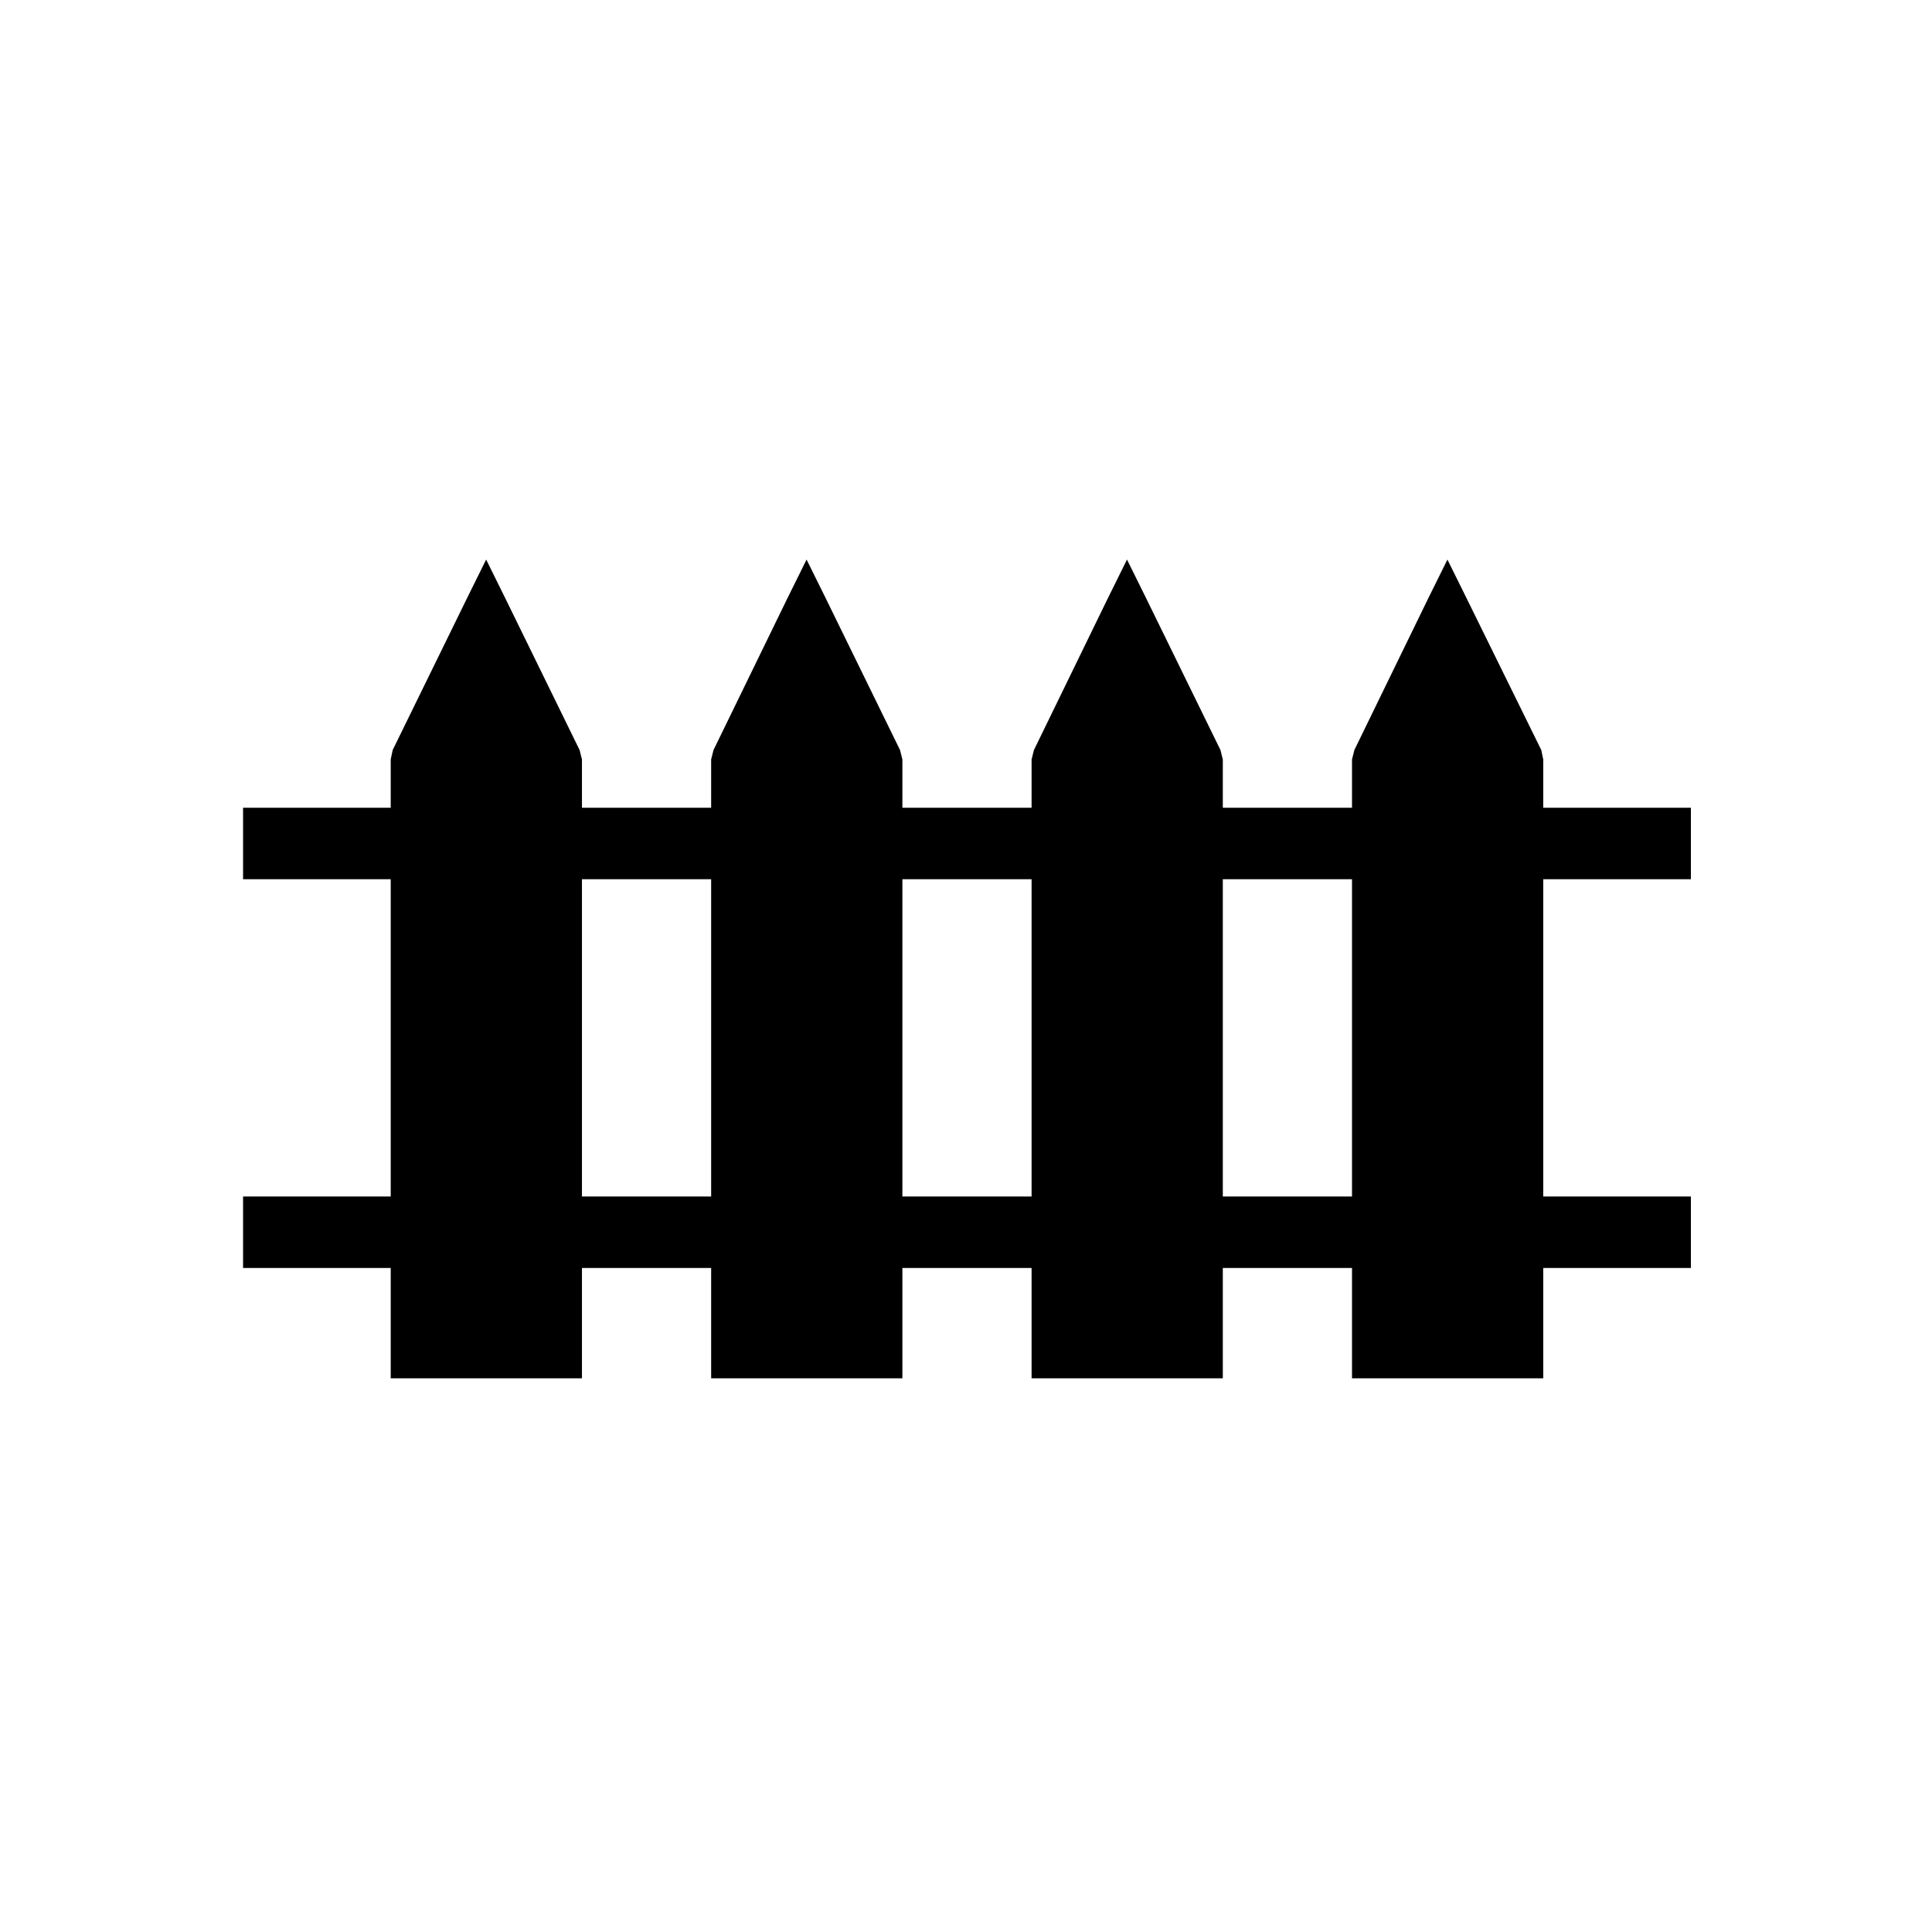
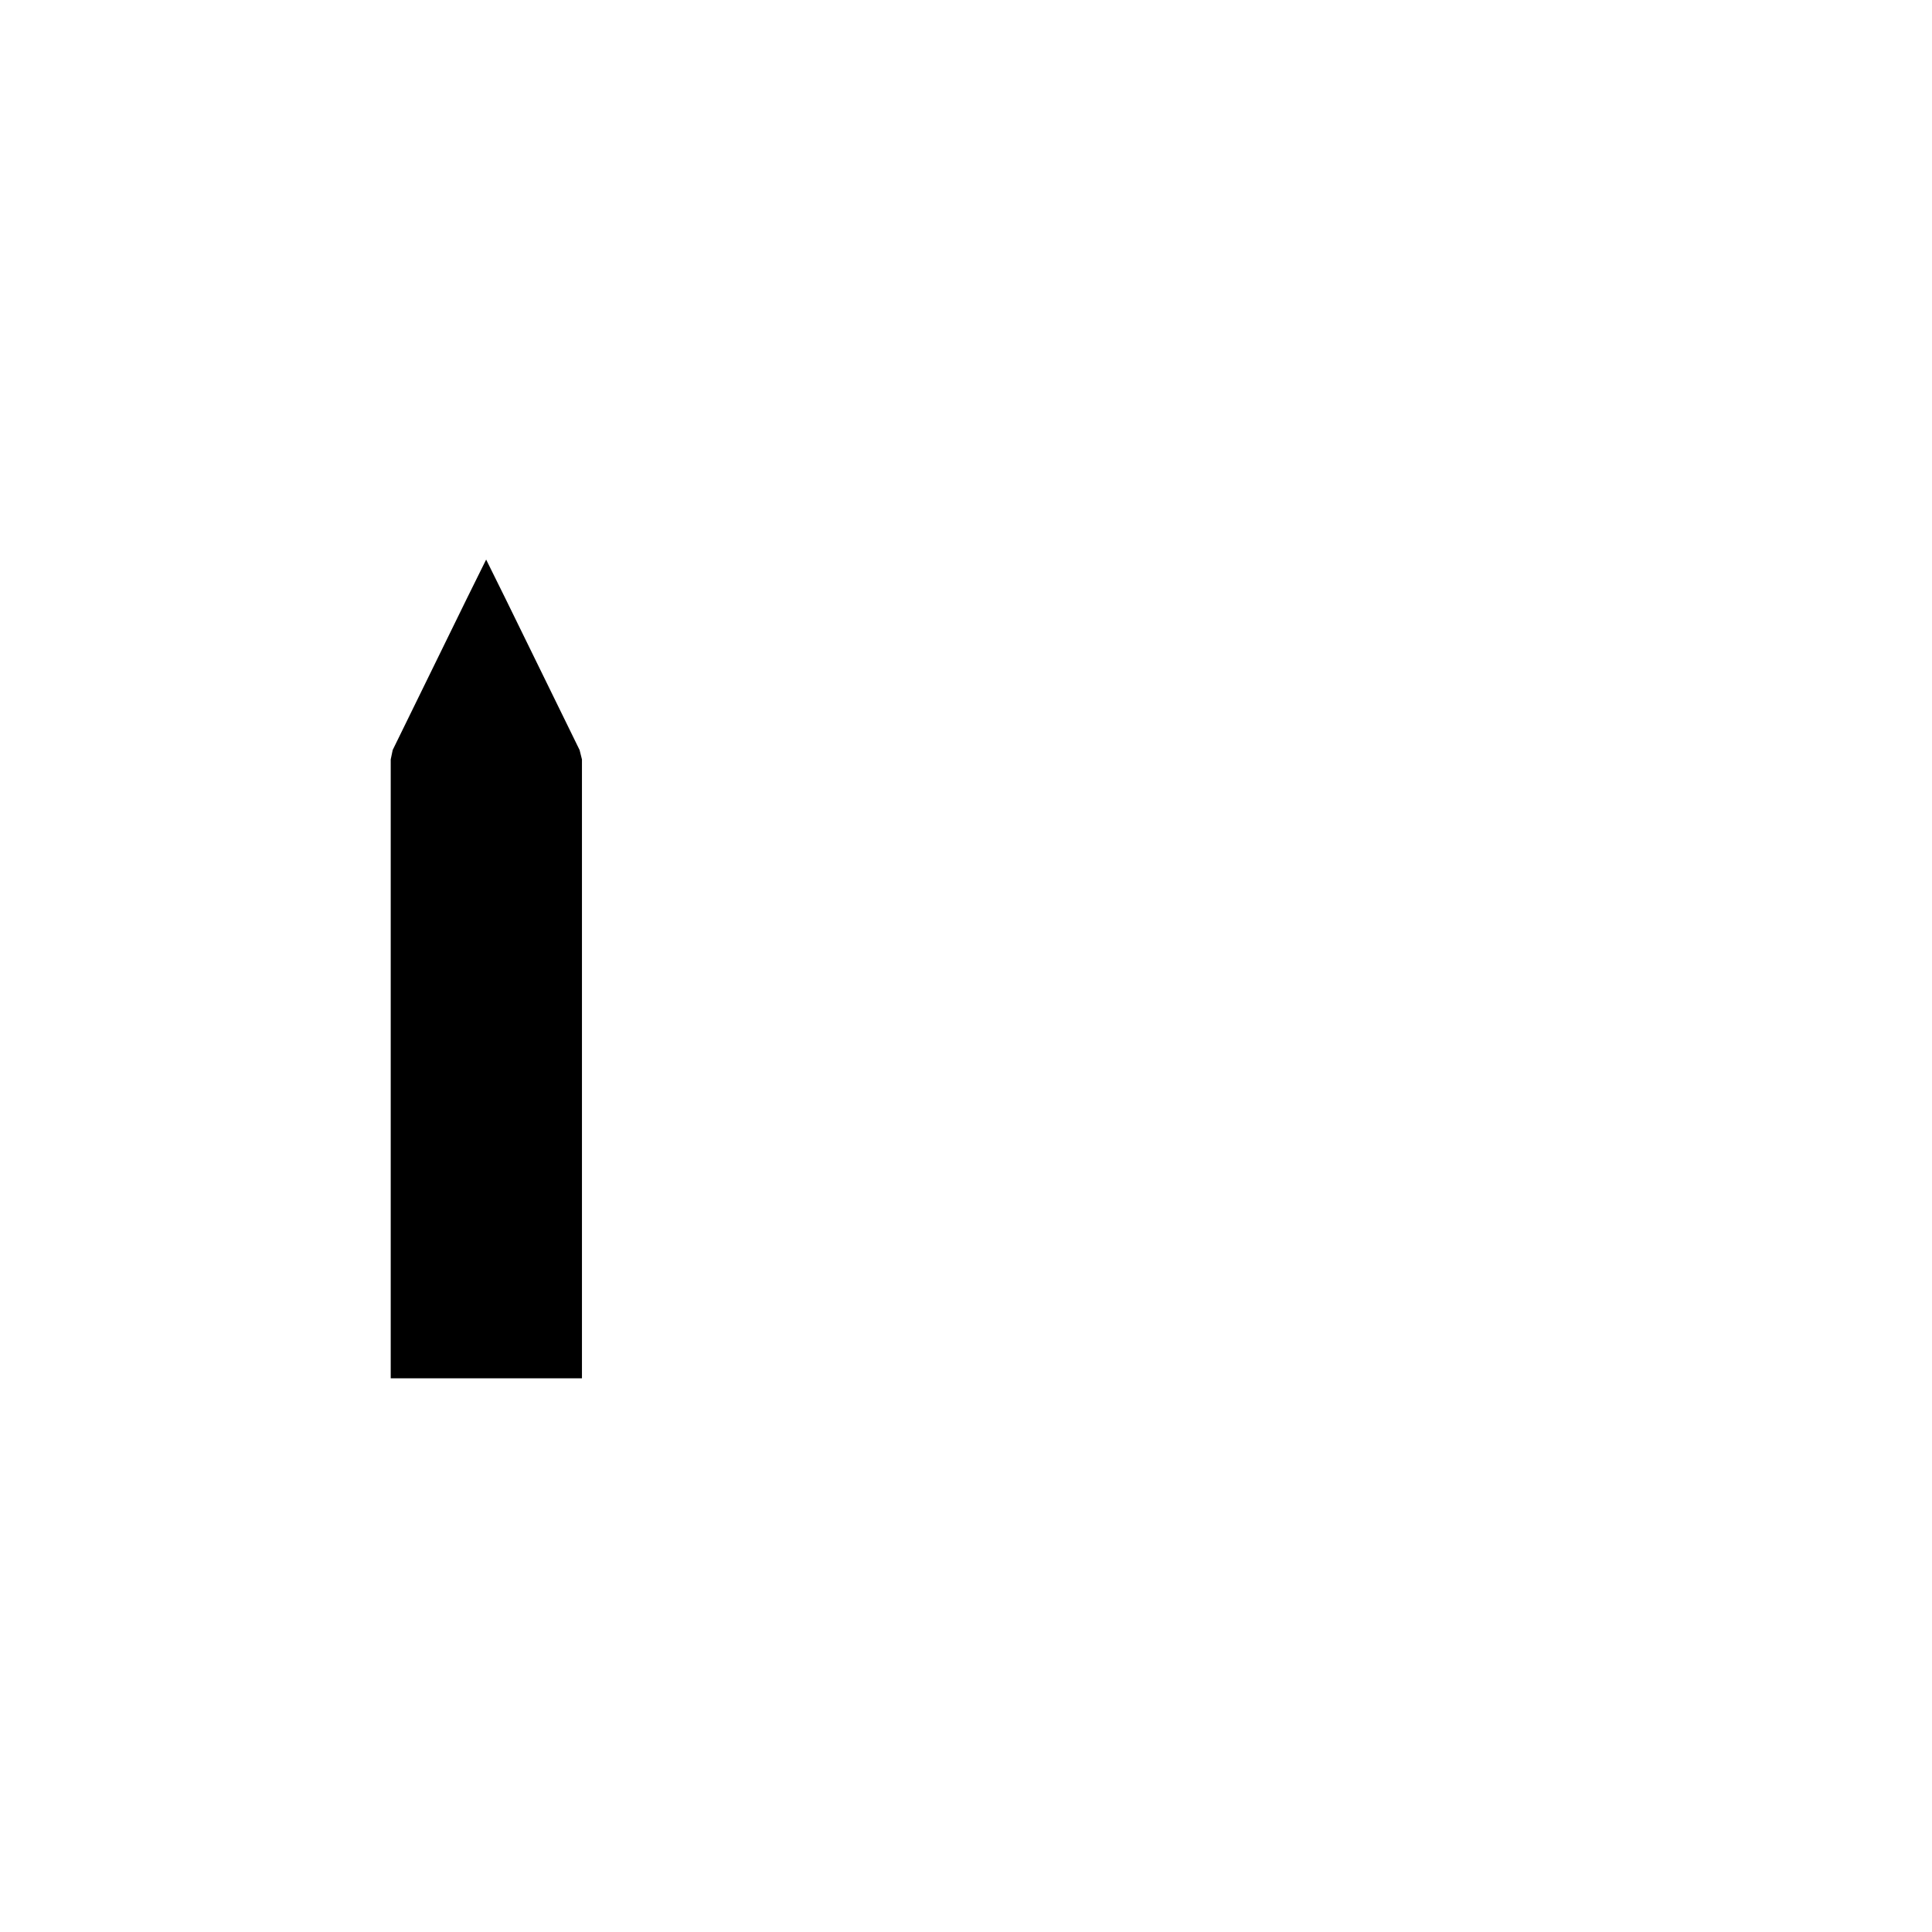
<svg xmlns="http://www.w3.org/2000/svg" version="1.1" x="0px" y="0px" viewBox="0 0 492 492" style="enable-background:new 0 0 492 492;" xml:space="preserve">
  <style type="text/css">
	.st0{fill-rule:evenodd;clip-rule:evenodd;}
</style>
  <g id="Layer_1">
    <g>
      <polygon points="100,191 118.9,152.4 123.8,142.5 128.7,152.4 147.6,191 148.2,193.4 148.2,345.6 148.2,351 142.7,351 104.9,351     99.5,351 99.5,345.6 99.5,193.4   " />
-       <polygon points="181.7,191 200.5,152.4 205.4,142.5 210.3,152.4 229.2,191 229.8,193.4 229.8,345.6 229.8,351 224.4,351     186.5,351 181.1,351 181.1,345.6 181.1,193.4   " />
-       <polygon points="263.3,191 282.1,152.4 287,142.5 291.9,152.4 310.8,191 311.4,193.4 311.4,345.6 311.4,351 306,351 268.2,351     262.7,351 262.7,345.6 262.7,193.4   " />
-       <polygon points="344.9,191 363.7,152.4 368.6,142.5 373.5,152.4 392.5,191 393,193.4 393,345.6 393,351 387.6,351 349.8,351     344.3,351 344.3,345.6 344.3,193.4   " />
-       <path class="st0" d="M430.6,223.9h-45.7v-18.2h45.7V223.9L430.6,223.9z M352.5,223.9h-49.2v-18.2h49.2V223.9L352.5,223.9z     M270.9,223.9h-49.2v-18.2h49.2V223.9L270.9,223.9z M189.3,223.9H140v-18.2h49.2V223.9L189.3,223.9z M107.7,223.9H61.9v-18.2h45.7    V223.9L107.7,223.9z M430.6,322.9h-45.7v-18.2h45.7V322.9L430.6,322.9z M352.5,322.9h-49.2v-18.2h49.2V322.9L352.5,322.9z     M270.9,322.9h-49.2v-18.2h49.2V322.9L270.9,322.9z M189.3,322.9H140v-18.2h49.2V322.9L189.3,322.9z M107.7,322.9H61.9v-18.2h45.7    V322.9z" />
    </g>
  </g>
  <g id="Master_Layer_3">
</g>
</svg>